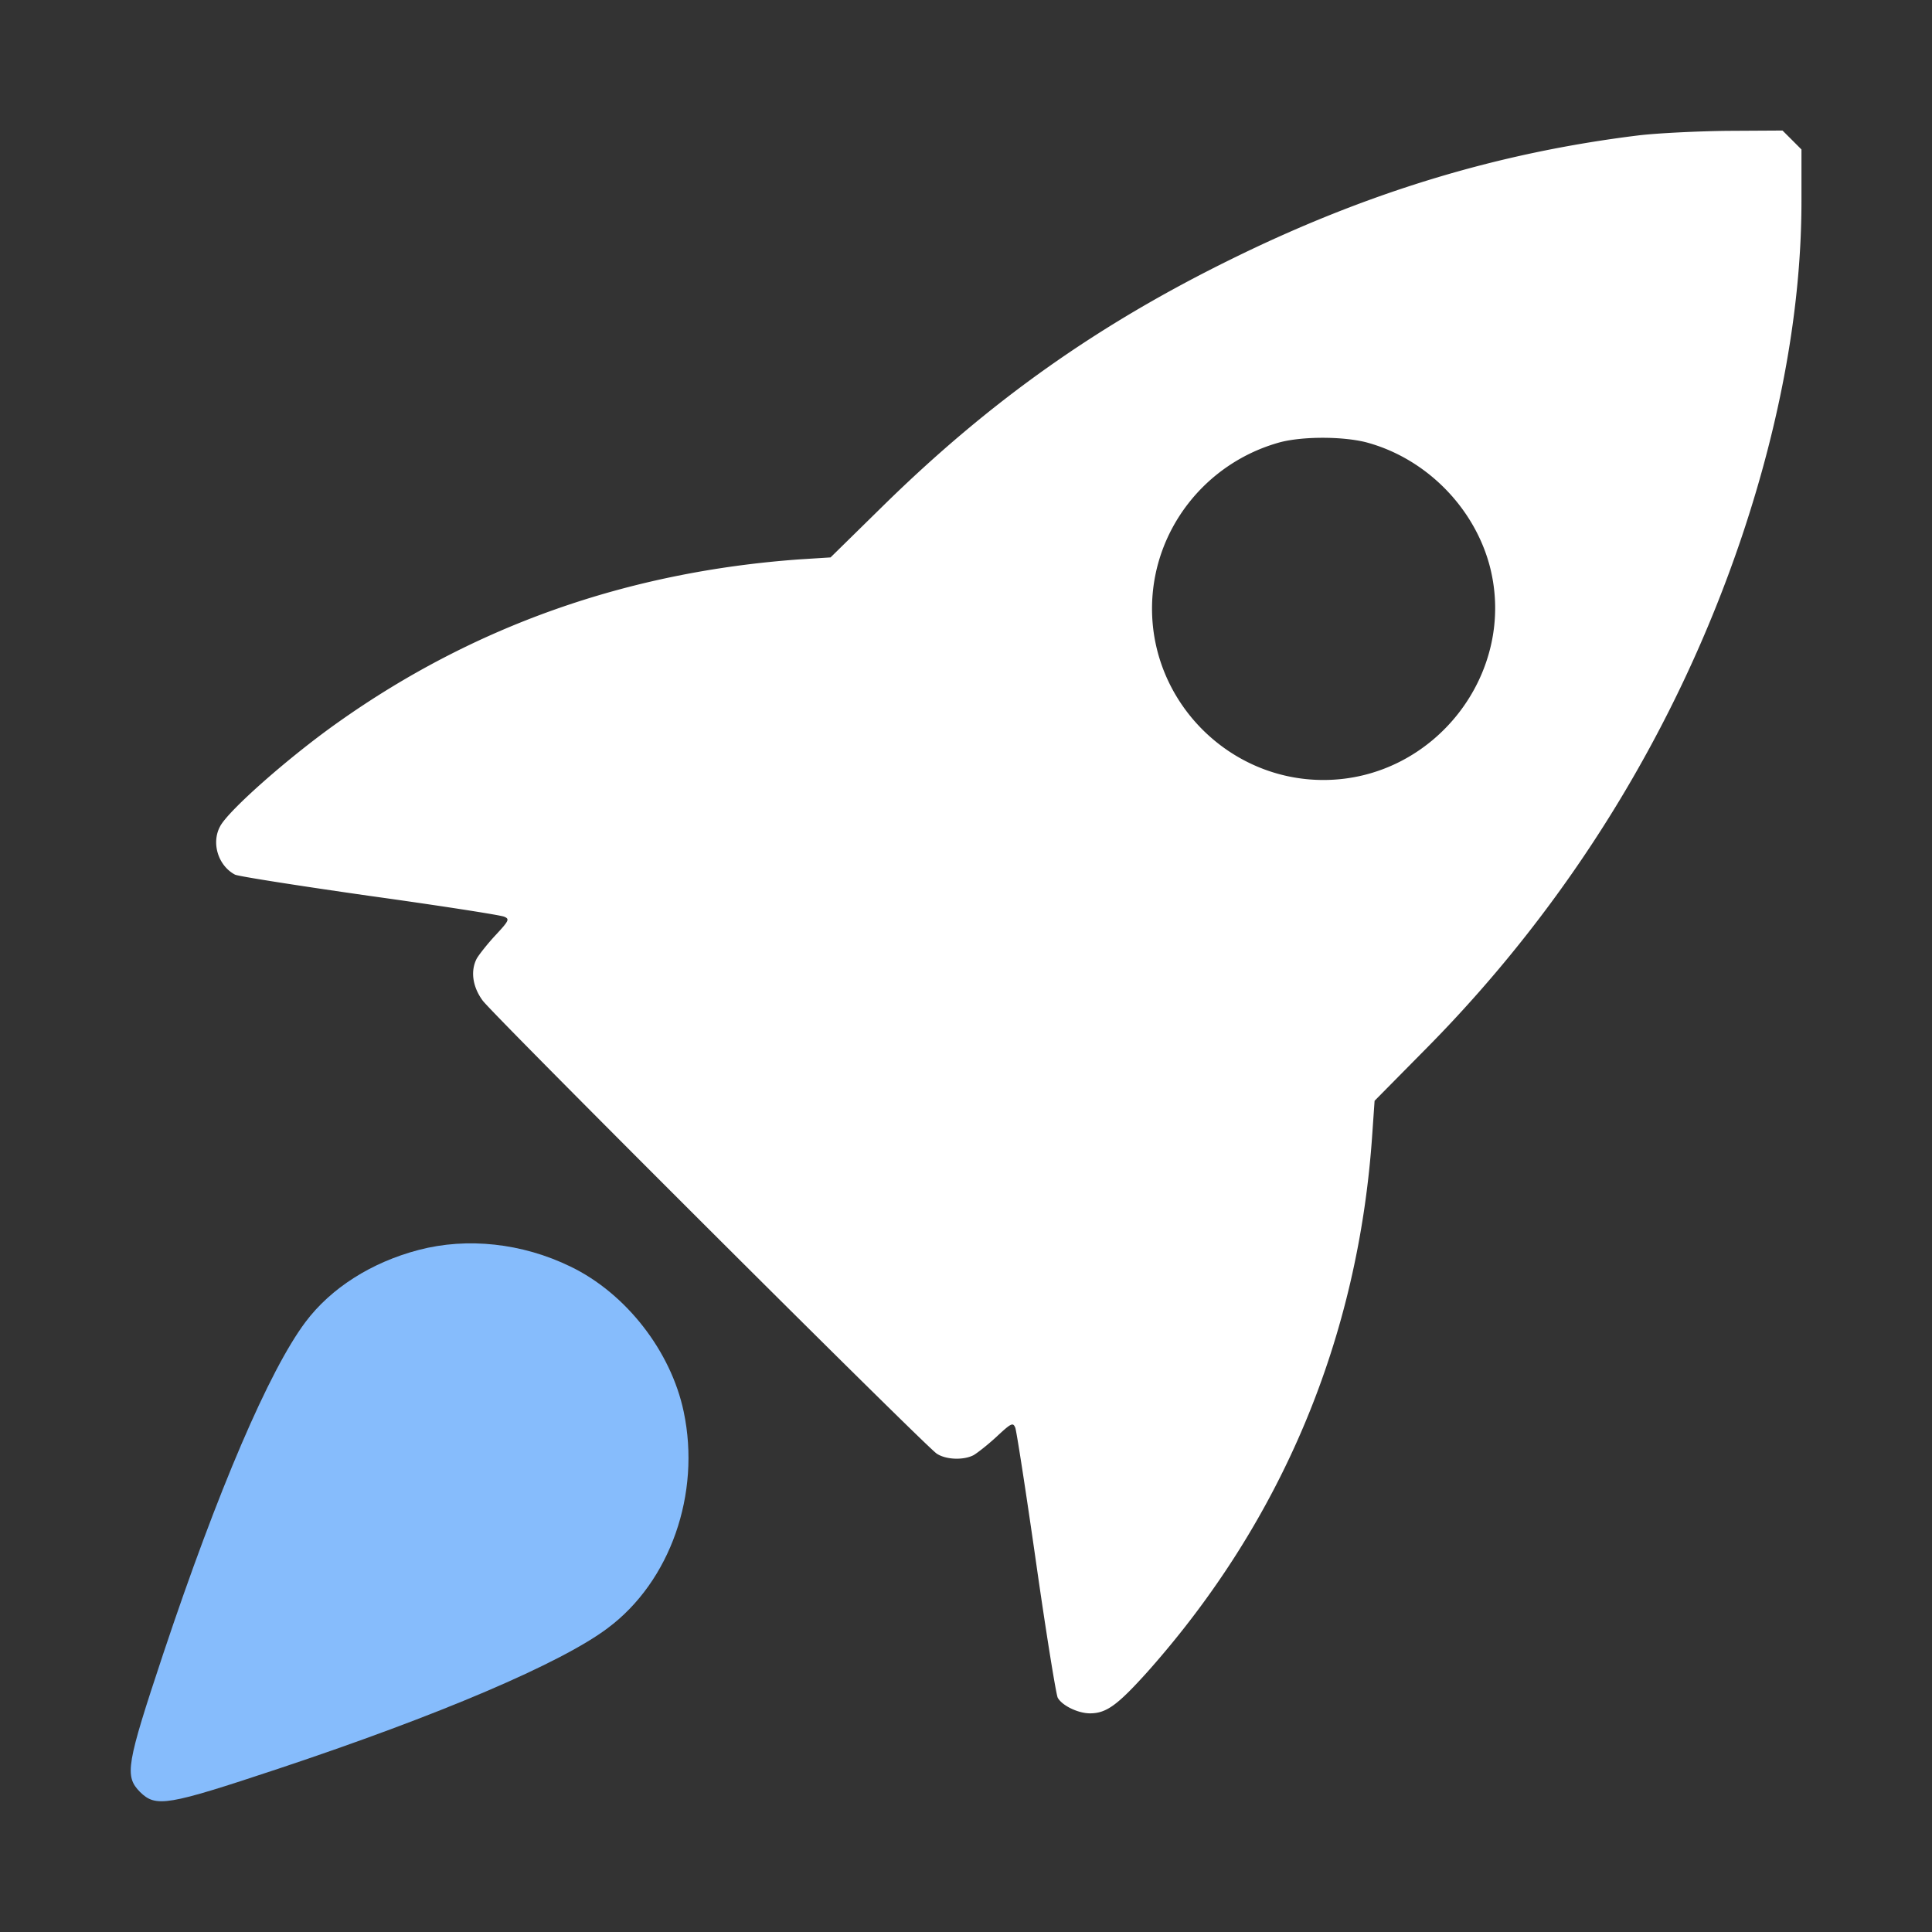
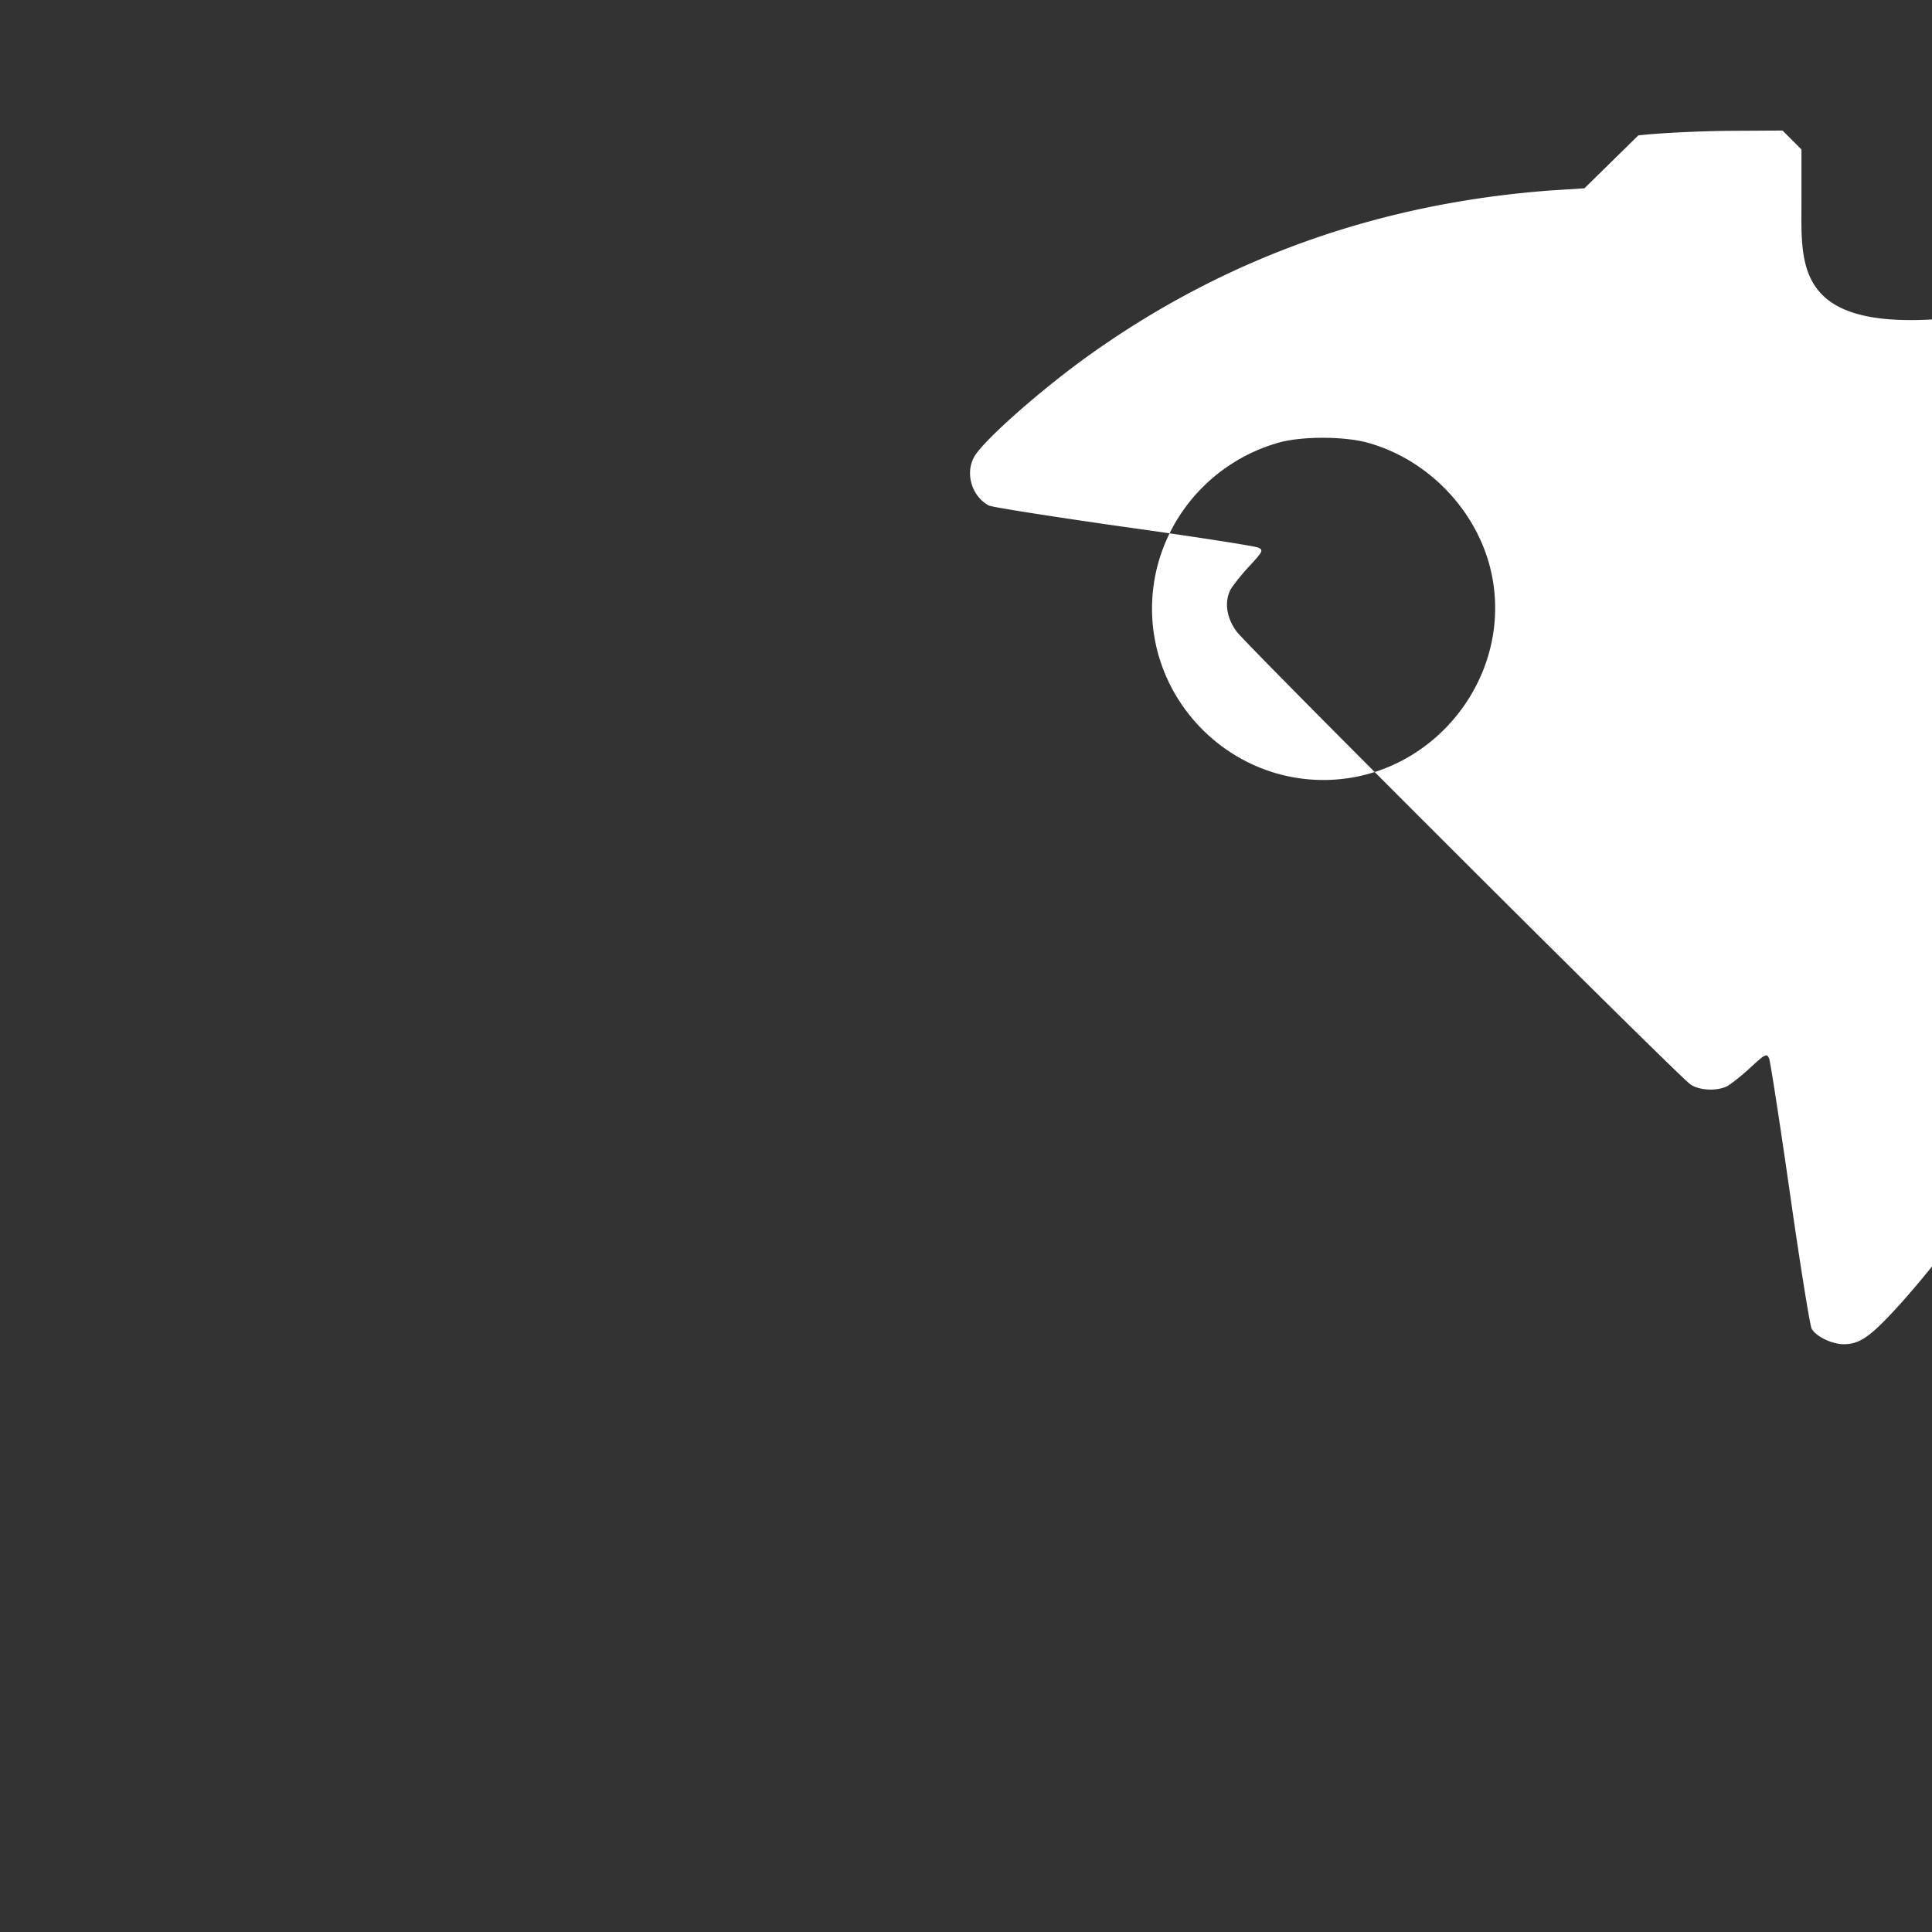
<svg xmlns="http://www.w3.org/2000/svg" width="74" height="74" fill="none">
  <rect width="100%" height="100%" fill="#333333" stroke="none" />
-   <path d="M62.75 5.187c-5.388.663-10.413 2.188-15.587 4.738-5.113 2.512-9.213 5.412-13.288 9.4l-2.063 2.025-1.187.075c-6.587.475-12.475 2.55-17.688 6.25-1.874 1.325-4.212 3.387-4.512 3.987-.338.638-.063 1.5.575 1.838.112.062 2.425.425 5.137.812 2.7.375 5.038.738 5.175.8.213.088.188.15-.337.713-.313.337-.625.737-.713.887-.25.475-.162 1.088.226 1.613.437.587 16.937 17.05 17.387 17.35.35.237 1.025.262 1.413.062.15-.087.55-.4.887-.712.563-.525.625-.55.713-.338.05.138.412 2.475.8 5.188.387 2.712.762 5.025.825 5.15.162.3.775.6 1.237.6.625 0 1.05-.313 2.188-1.575 5.162-5.8 8.1-12.813 8.624-20.625l.088-1.263 2.025-2.05a51.055 51.055 0 0 0 12.038-19.55C68.213 16.1 69 11.712 69 7.712V5.725l-.362-.363L68.275 5l-2.113.012c-1.15.013-2.687.088-3.412.175Zm-10.438 11.75c2.276.6 4.15 2.475 4.75 4.75 1.063 4.088-2.124 8.188-6.374 8.188-3.6 0-6.563-2.963-6.563-6.563 0-2.975 2.025-5.587 4.913-6.375.875-.225 2.362-.225 3.275 0Z" fill="#fff" />
-   <path d="M16.038 47.875c-1.813.475-3.363 1.462-4.338 2.762-1.387 1.85-3.35 6.425-5.45 12.713-1.412 4.25-1.487 4.675-.887 5.287.612.6 1.037.525 5.287-.887 6.163-2.05 10.85-4.05 12.625-5.388 2.4-1.787 3.575-5.15 2.913-8.287-.488-2.325-2.213-4.538-4.338-5.563-1.85-.9-3.95-1.125-5.812-.637Z" fill="#86BCFC" />
+   <path d="M62.75 5.187l-2.063 2.025-1.187.075c-6.587.475-12.475 2.55-17.688 6.25-1.874 1.325-4.212 3.387-4.512 3.987-.338.638-.063 1.5.575 1.838.112.062 2.425.425 5.137.812 2.7.375 5.038.738 5.175.8.213.088.188.15-.337.713-.313.337-.625.737-.713.887-.25.475-.162 1.088.226 1.613.437.587 16.937 17.05 17.387 17.35.35.237 1.025.262 1.413.062.15-.087.55-.4.887-.712.563-.525.625-.55.713-.338.05.138.412 2.475.8 5.188.387 2.712.762 5.025.825 5.15.162.3.775.6 1.237.6.625 0 1.05-.313 2.188-1.575 5.162-5.8 8.1-12.813 8.624-20.625l.088-1.263 2.025-2.05a51.055 51.055 0 0 0 12.038-19.55C68.213 16.1 69 11.712 69 7.712V5.725l-.362-.363L68.275 5l-2.113.012c-1.15.013-2.687.088-3.412.175Zm-10.438 11.75c2.276.6 4.15 2.475 4.75 4.75 1.063 4.088-2.124 8.188-6.374 8.188-3.6 0-6.563-2.963-6.563-6.563 0-2.975 2.025-5.587 4.913-6.375.875-.225 2.362-.225 3.275 0Z" fill="#fff" />
</svg>